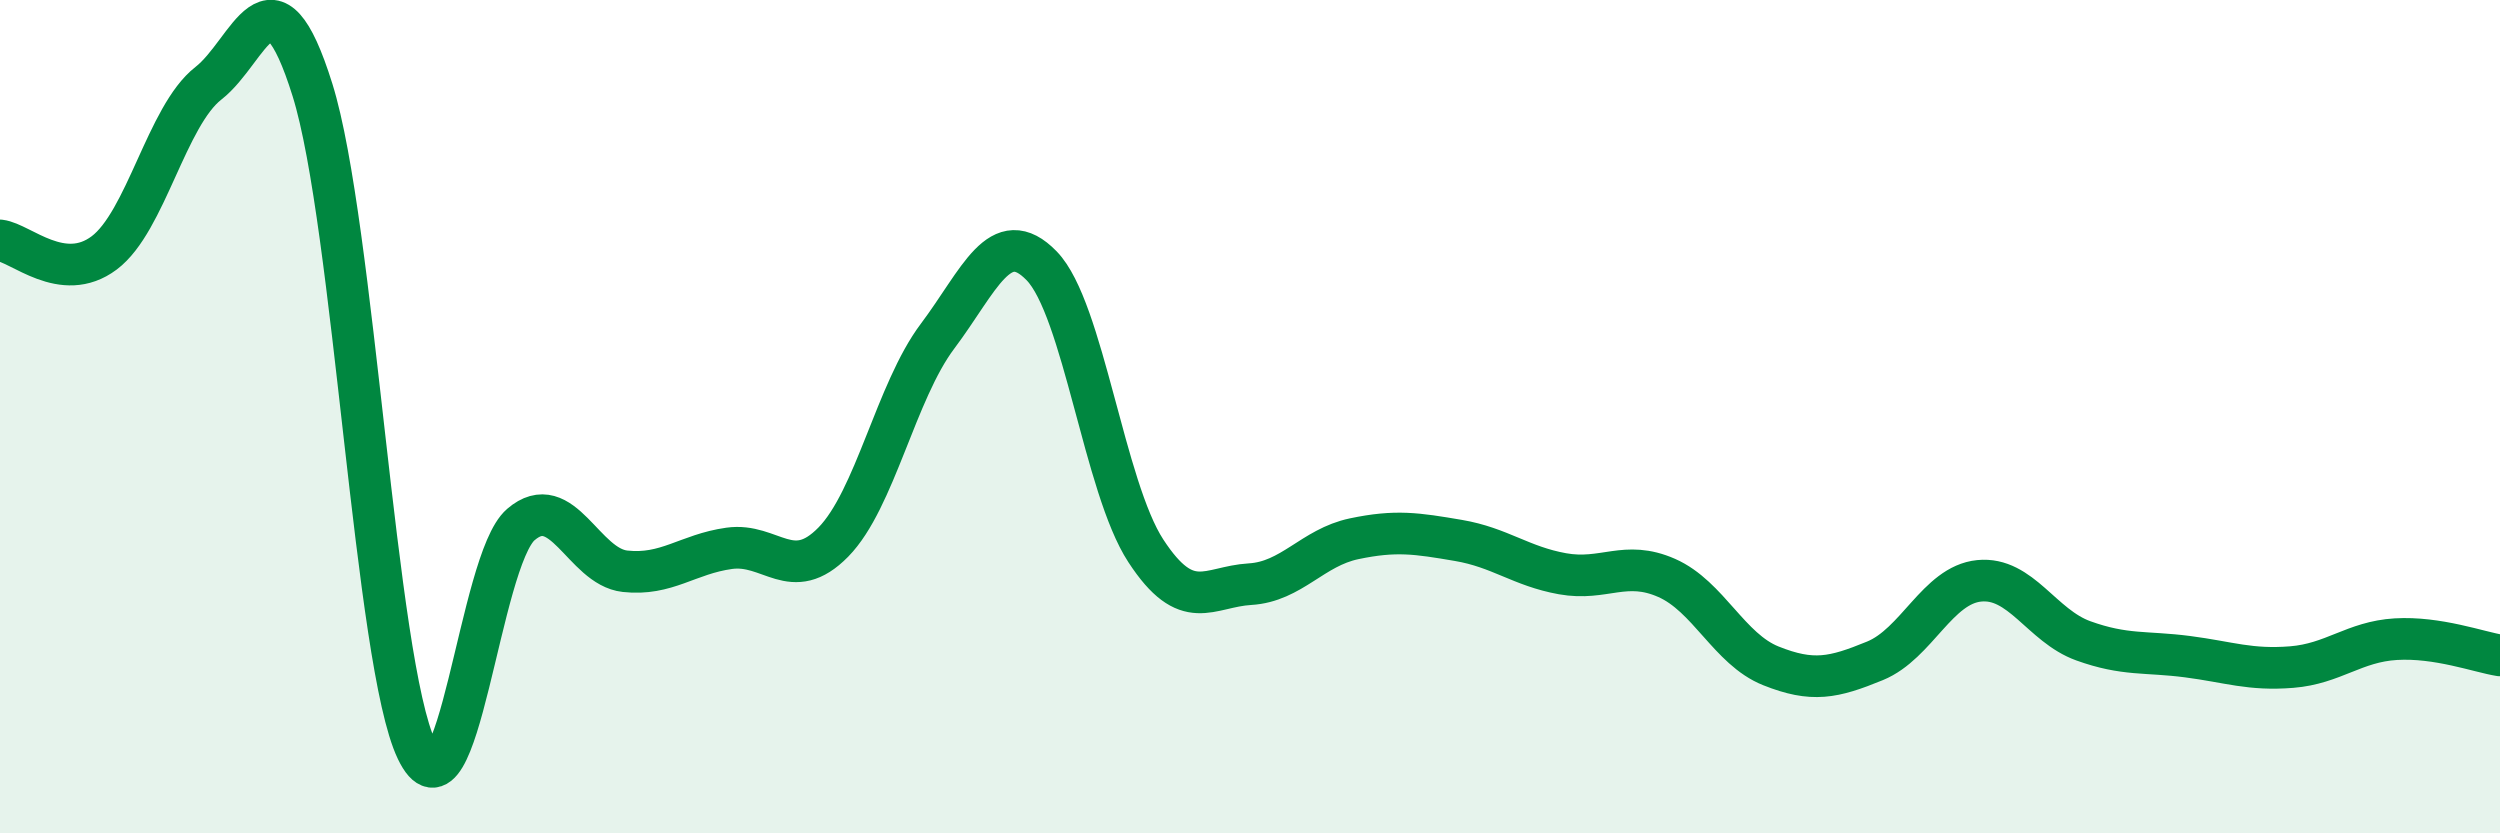
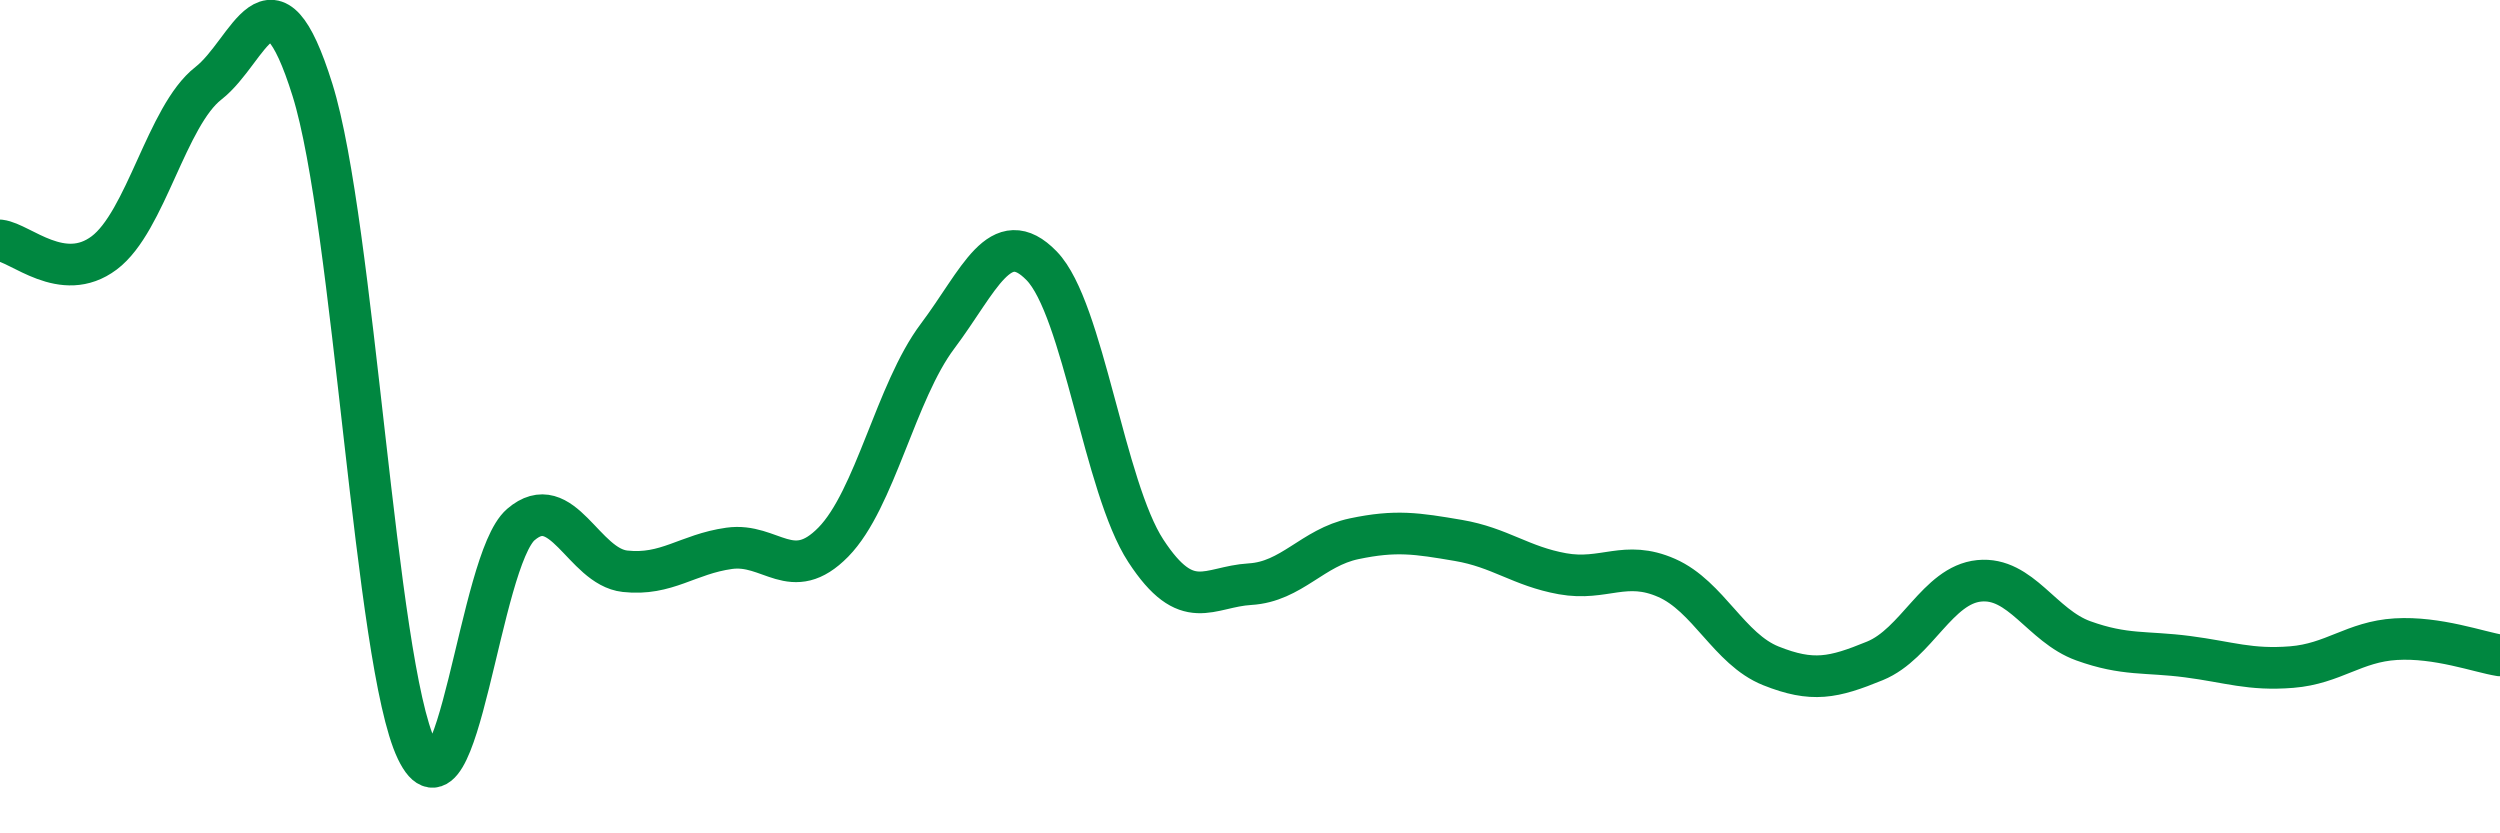
<svg xmlns="http://www.w3.org/2000/svg" width="60" height="20" viewBox="0 0 60 20">
-   <path d="M 0,5.77 C 0.5,5.83 1.5,6.82 2.5,6.07 C 3.5,5.32 4,2.78 5,2 C 6,1.22 6.5,-1.04 7.5,2.16 C 8.5,5.36 9,15.91 10,18 C 11,20.09 11.5,13.45 12.5,12.59 C 13.5,11.73 14,13.6 15,13.71 C 16,13.82 16.5,13.3 17.5,13.16 C 18.5,13.02 19,14.03 20,13.01 C 21,11.99 21.5,9.4 22.5,8.07 C 23.5,6.74 24,5.35 25,6.38 C 26,7.41 26.5,11.69 27.5,13.22 C 28.5,14.75 29,14.08 30,14.02 C 31,13.96 31.5,13.14 32.5,12.93 C 33.5,12.72 34,12.8 35,12.97 C 36,13.14 36.5,13.59 37.5,13.77 C 38.5,13.95 39,13.43 40,13.87 C 41,14.31 41.5,15.58 42.5,15.98 C 43.5,16.38 44,16.27 45,15.86 C 46,15.45 46.5,14.04 47.5,13.94 C 48.5,13.84 49,15.02 50,15.38 C 51,15.74 51.5,15.63 52.5,15.76 C 53.5,15.89 54,16.09 55,16.01 C 56,15.93 56.5,15.4 57.5,15.34 C 58.5,15.28 59.5,15.65 60,15.73L60 20L0 20Z" fill="#008740" opacity="0.1" stroke-linecap="round" stroke-linejoin="round" />
  <path d="M 0,5.77 C 0.5,5.83 1.5,6.82 2.5,6.07 C 3.5,5.32 4,2.78 5,2 C 6,1.22 6.5,-1.04 7.5,2.16 C 8.5,5.36 9,15.91 10,18 C 11,20.09 11.5,13.45 12.5,12.59 C 13.5,11.73 14,13.6 15,13.71 C 16,13.82 16.5,13.3 17.5,13.16 C 18.5,13.02 19,14.03 20,13.01 C 21,11.99 21.5,9.4 22.5,8.07 C 23.5,6.74 24,5.35 25,6.38 C 26,7.41 26.5,11.69 27.5,13.22 C 28.5,14.75 29,14.08 30,14.02 C 31,13.96 31.5,13.14 32.5,12.93 C 33.5,12.72 34,12.8 35,12.97 C 36,13.14 36.5,13.59 37.5,13.77 C 38.5,13.95 39,13.43 40,13.87 C 41,14.31 41.5,15.58 42.5,15.98 C 43.5,16.38 44,16.27 45,15.86 C 46,15.45 46.5,14.04 47.5,13.94 C 48.5,13.84 49,15.02 50,15.38 C 51,15.74 51.5,15.63 52.5,15.76 C 53.5,15.89 54,16.09 55,16.01 C 56,15.93 56.5,15.4 57.5,15.34 C 58.5,15.28 59.5,15.65 60,15.73" stroke="#008740" stroke-width="1" fill="none" stroke-linecap="round" stroke-linejoin="round" />
</svg>